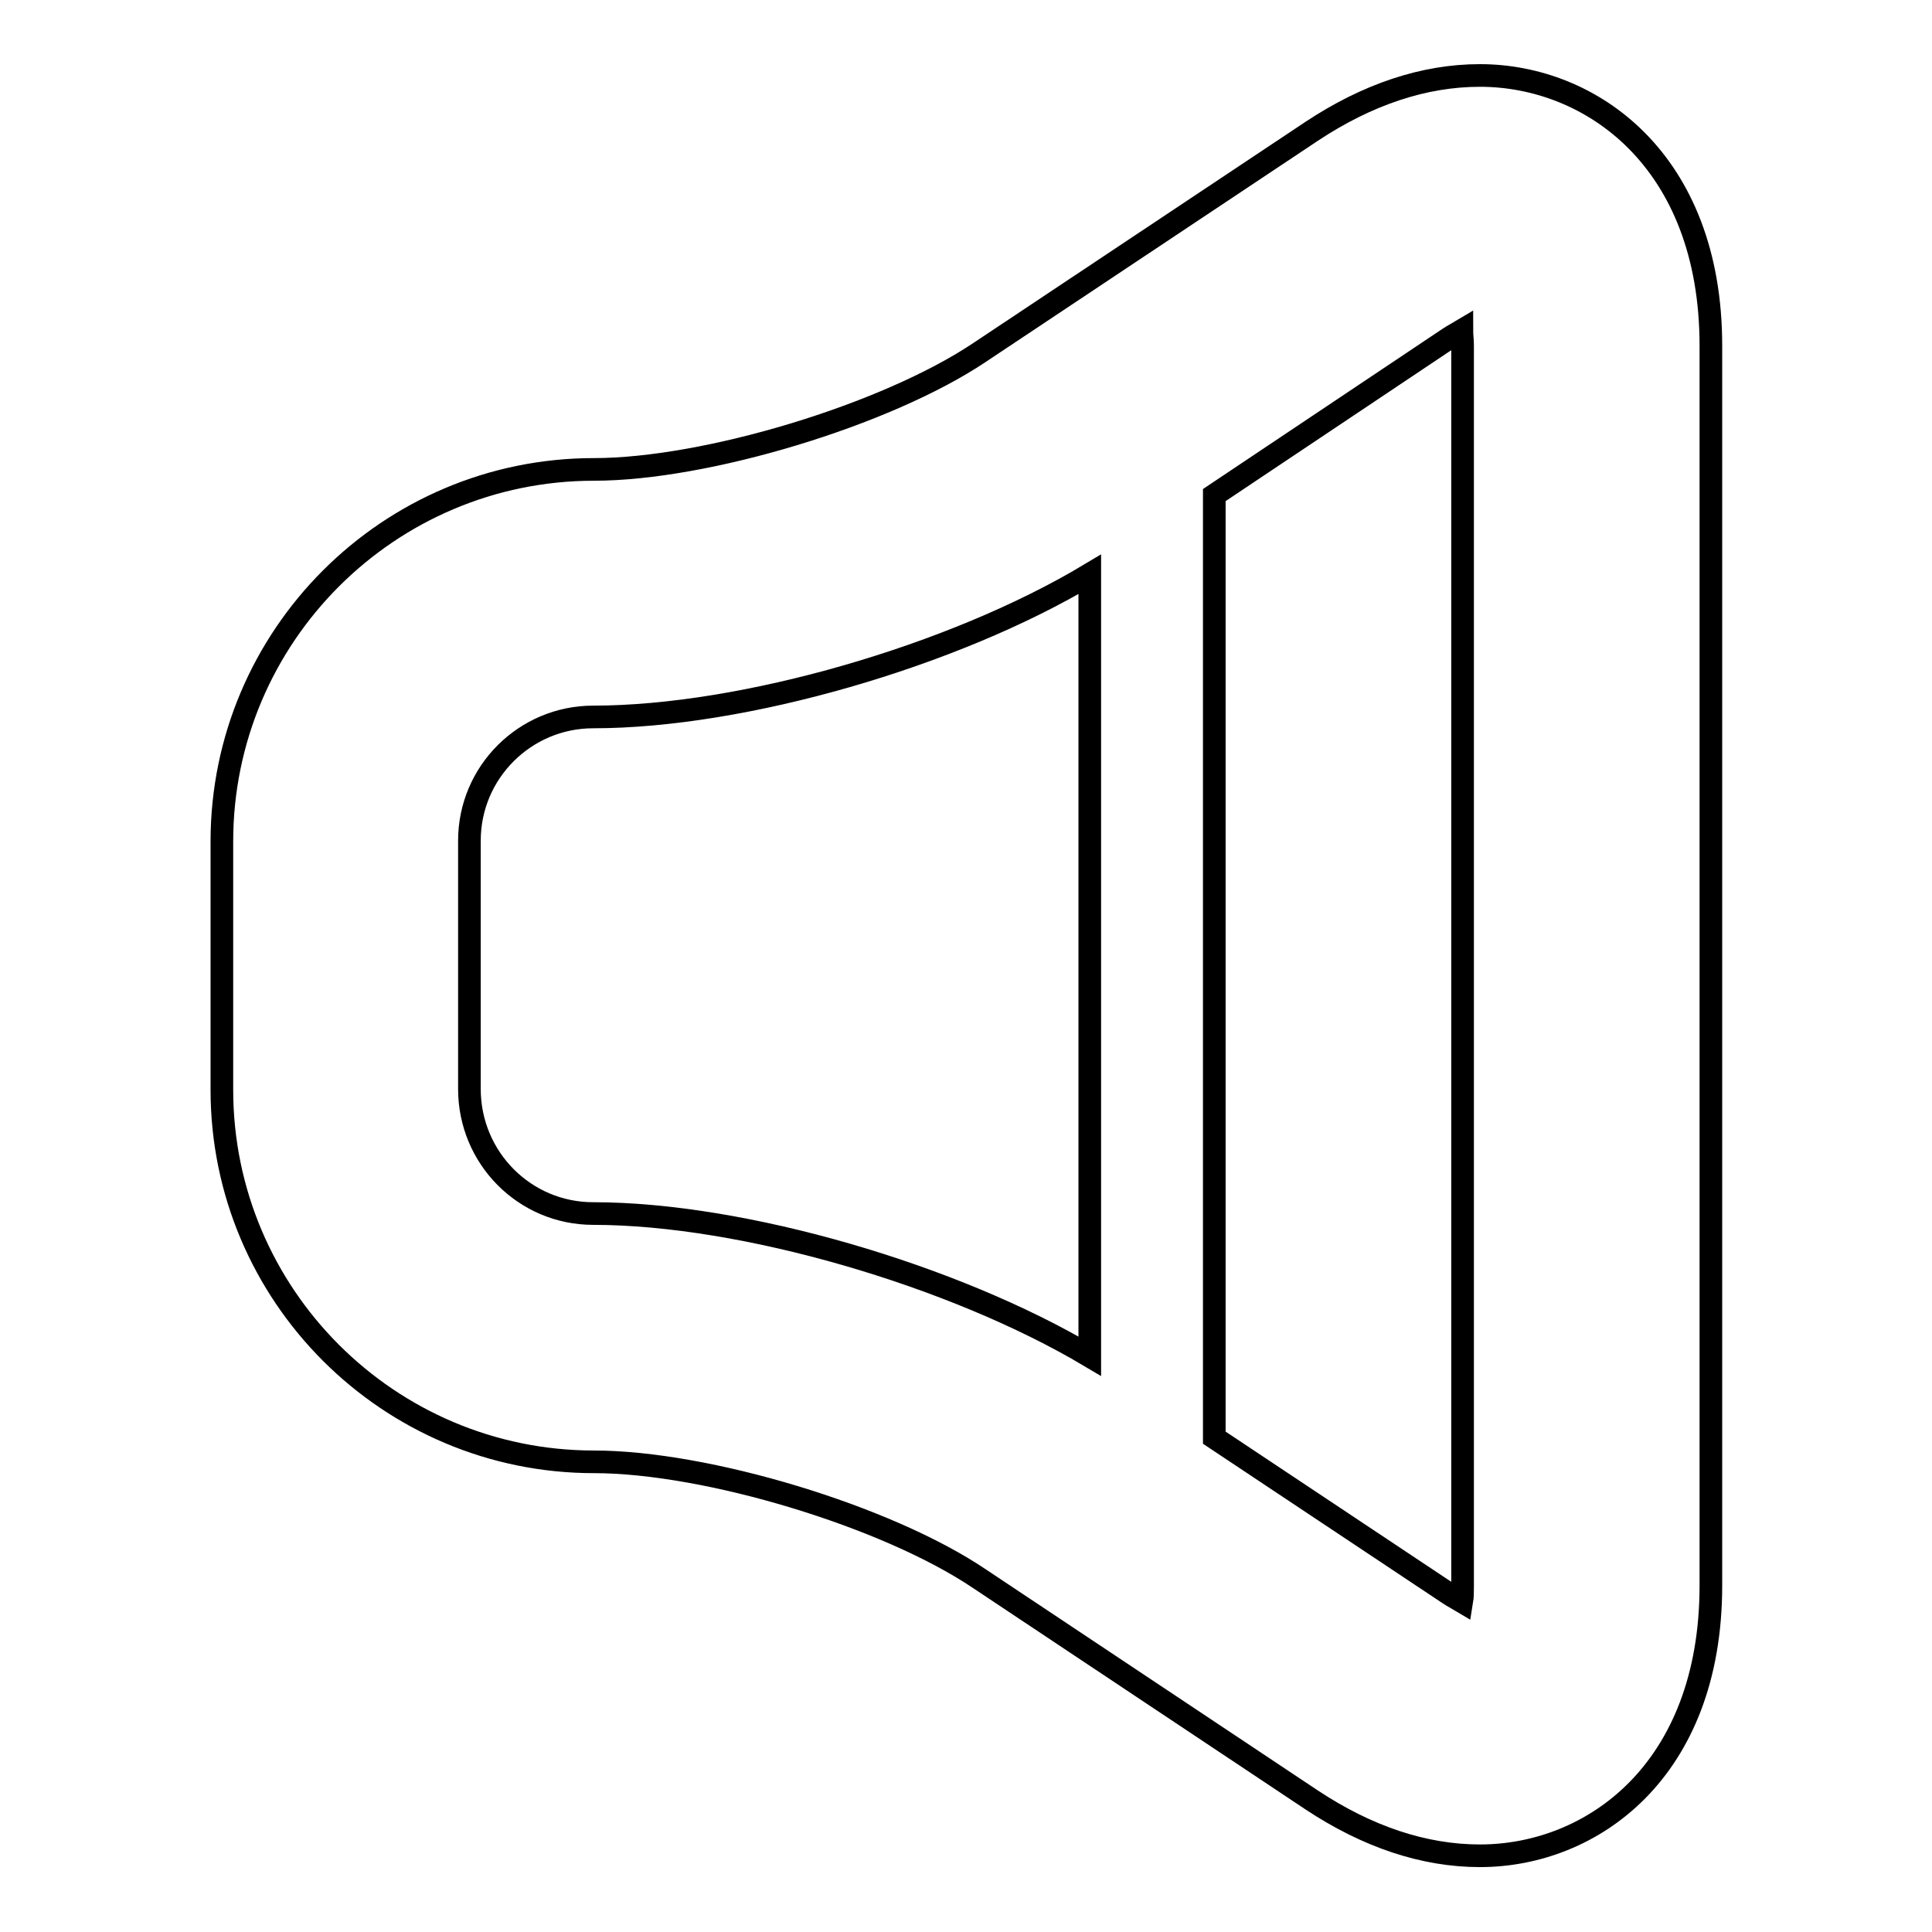
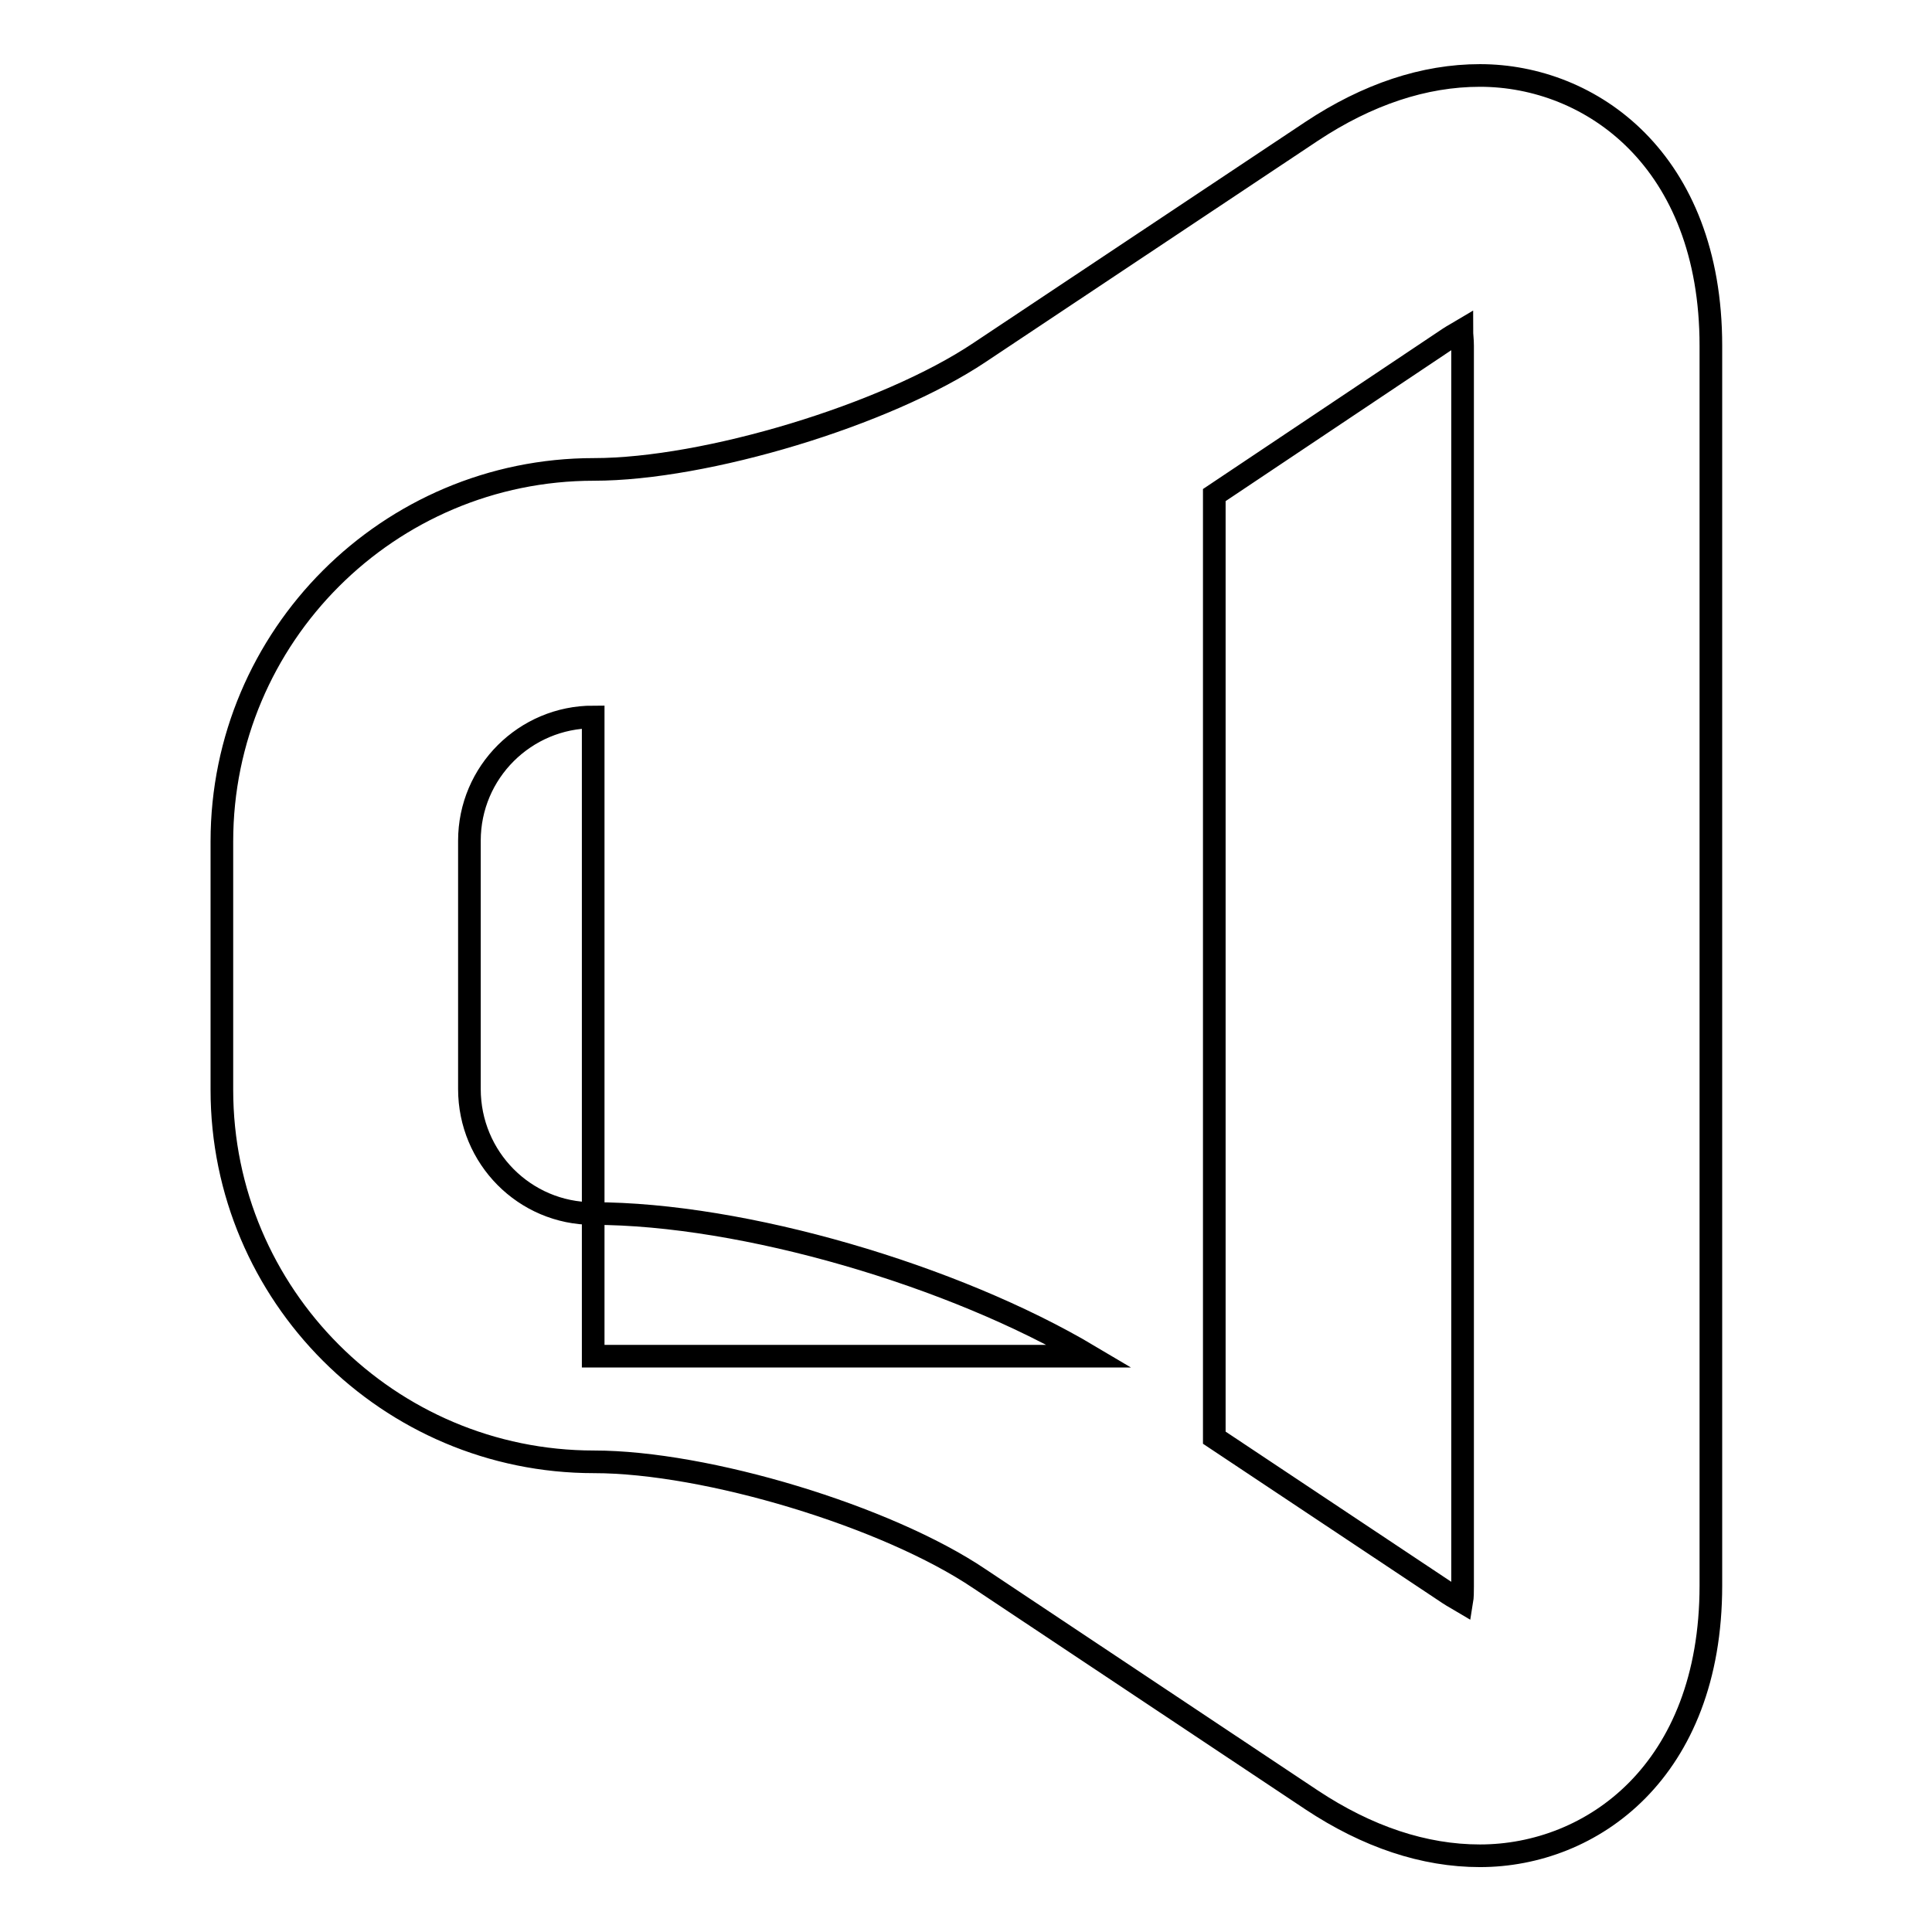
<svg xmlns="http://www.w3.org/2000/svg" version="1.1" x="0px" y="0px" viewBox="0 0 256 256" enable-background="new 0 0 256 256" xml:space="preserve">
  <g>
    <g>
-       <path stroke-width="3" fill-opacity="0" stroke="#000000" d="M196.1,10c-7.4,0-14.9,2.5-22.3,7.4l-44,29.3C117.4,55,93.5,62.2,78.7,62.2c-27.2,0-49.3,22.1-49.3,49.3v32.9c0,27.2,22.1,49.3,49.3,49.3c14.9,0,38.8,7.2,51.1,15.5l44,29.3c7.4,4.9,14.9,7.4,22.3,7.4c14.8,0,30.6-11.2,30.6-35.8V45.8C226.7,21.2,210.8,10,196.1,10L196.1,10z M144.4,179.7c-18-10.7-45.9-18.9-65.8-18.9c-9.1,0-16.4-7.4-16.4-16.5v-32.9c0-9.1,7.4-16.4,16.4-16.4c19.9,0,47.8-8.1,65.8-18.9V179.7z M193.8,210.2c0,0.7,0,1.4-0.1,2c-0.5-0.3-1.1-0.6-1.7-1l-31.1-20.7V65.6L192,44.8c0.6-0.4,1.2-0.7,1.7-1c0,0.6,0.1,1.2,0.1,2V210.2L193.8,210.2z" />
+       <path stroke-width="3" fill-opacity="0" stroke="#000000" d="M196.1,10c-7.4,0-14.9,2.5-22.3,7.4l-44,29.3C117.4,55,93.5,62.2,78.7,62.2c-27.2,0-49.3,22.1-49.3,49.3v32.9c0,27.2,22.1,49.3,49.3,49.3c14.9,0,38.8,7.2,51.1,15.5l44,29.3c7.4,4.9,14.9,7.4,22.3,7.4c14.8,0,30.6-11.2,30.6-35.8V45.8C226.7,21.2,210.8,10,196.1,10L196.1,10z M144.4,179.7c-18-10.7-45.9-18.9-65.8-18.9c-9.1,0-16.4-7.4-16.4-16.5v-32.9c0-9.1,7.4-16.4,16.4-16.4V179.7z M193.8,210.2c0,0.7,0,1.4-0.1,2c-0.5-0.3-1.1-0.6-1.7-1l-31.1-20.7V65.6L192,44.8c0.6-0.4,1.2-0.7,1.7-1c0,0.6,0.1,1.2,0.1,2V210.2L193.8,210.2z" />
    </g>
  </g>
</svg>